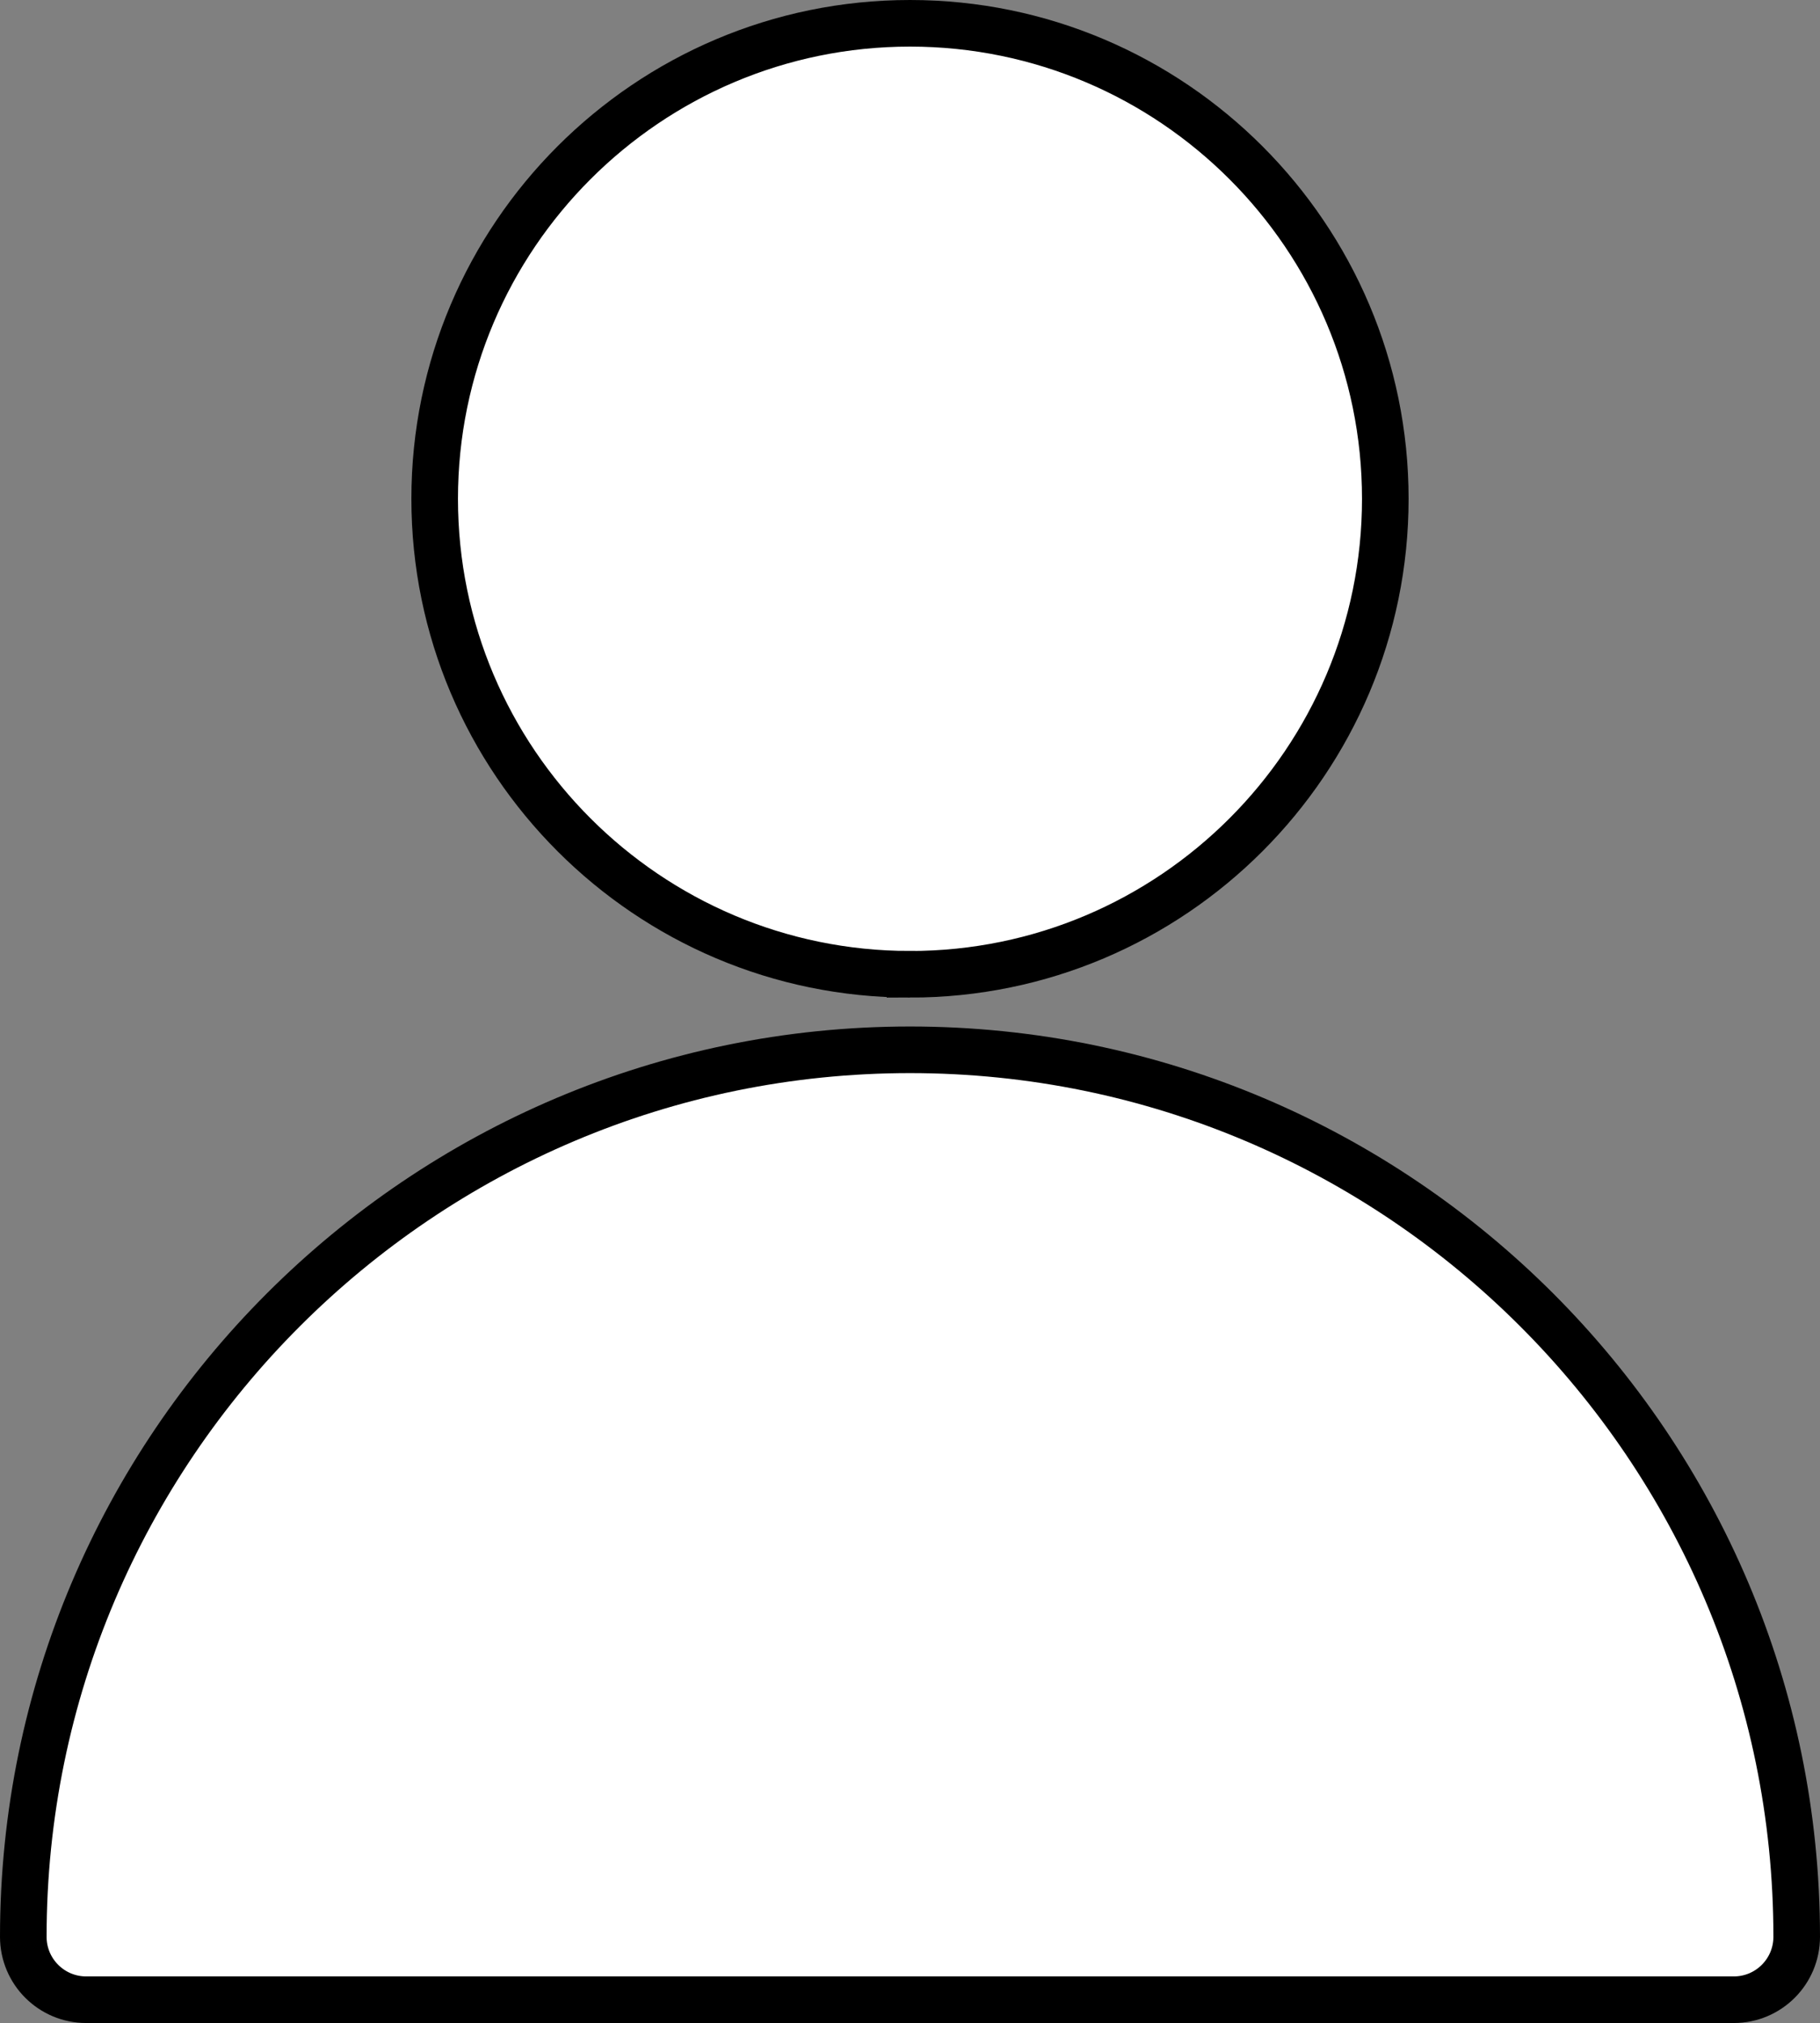
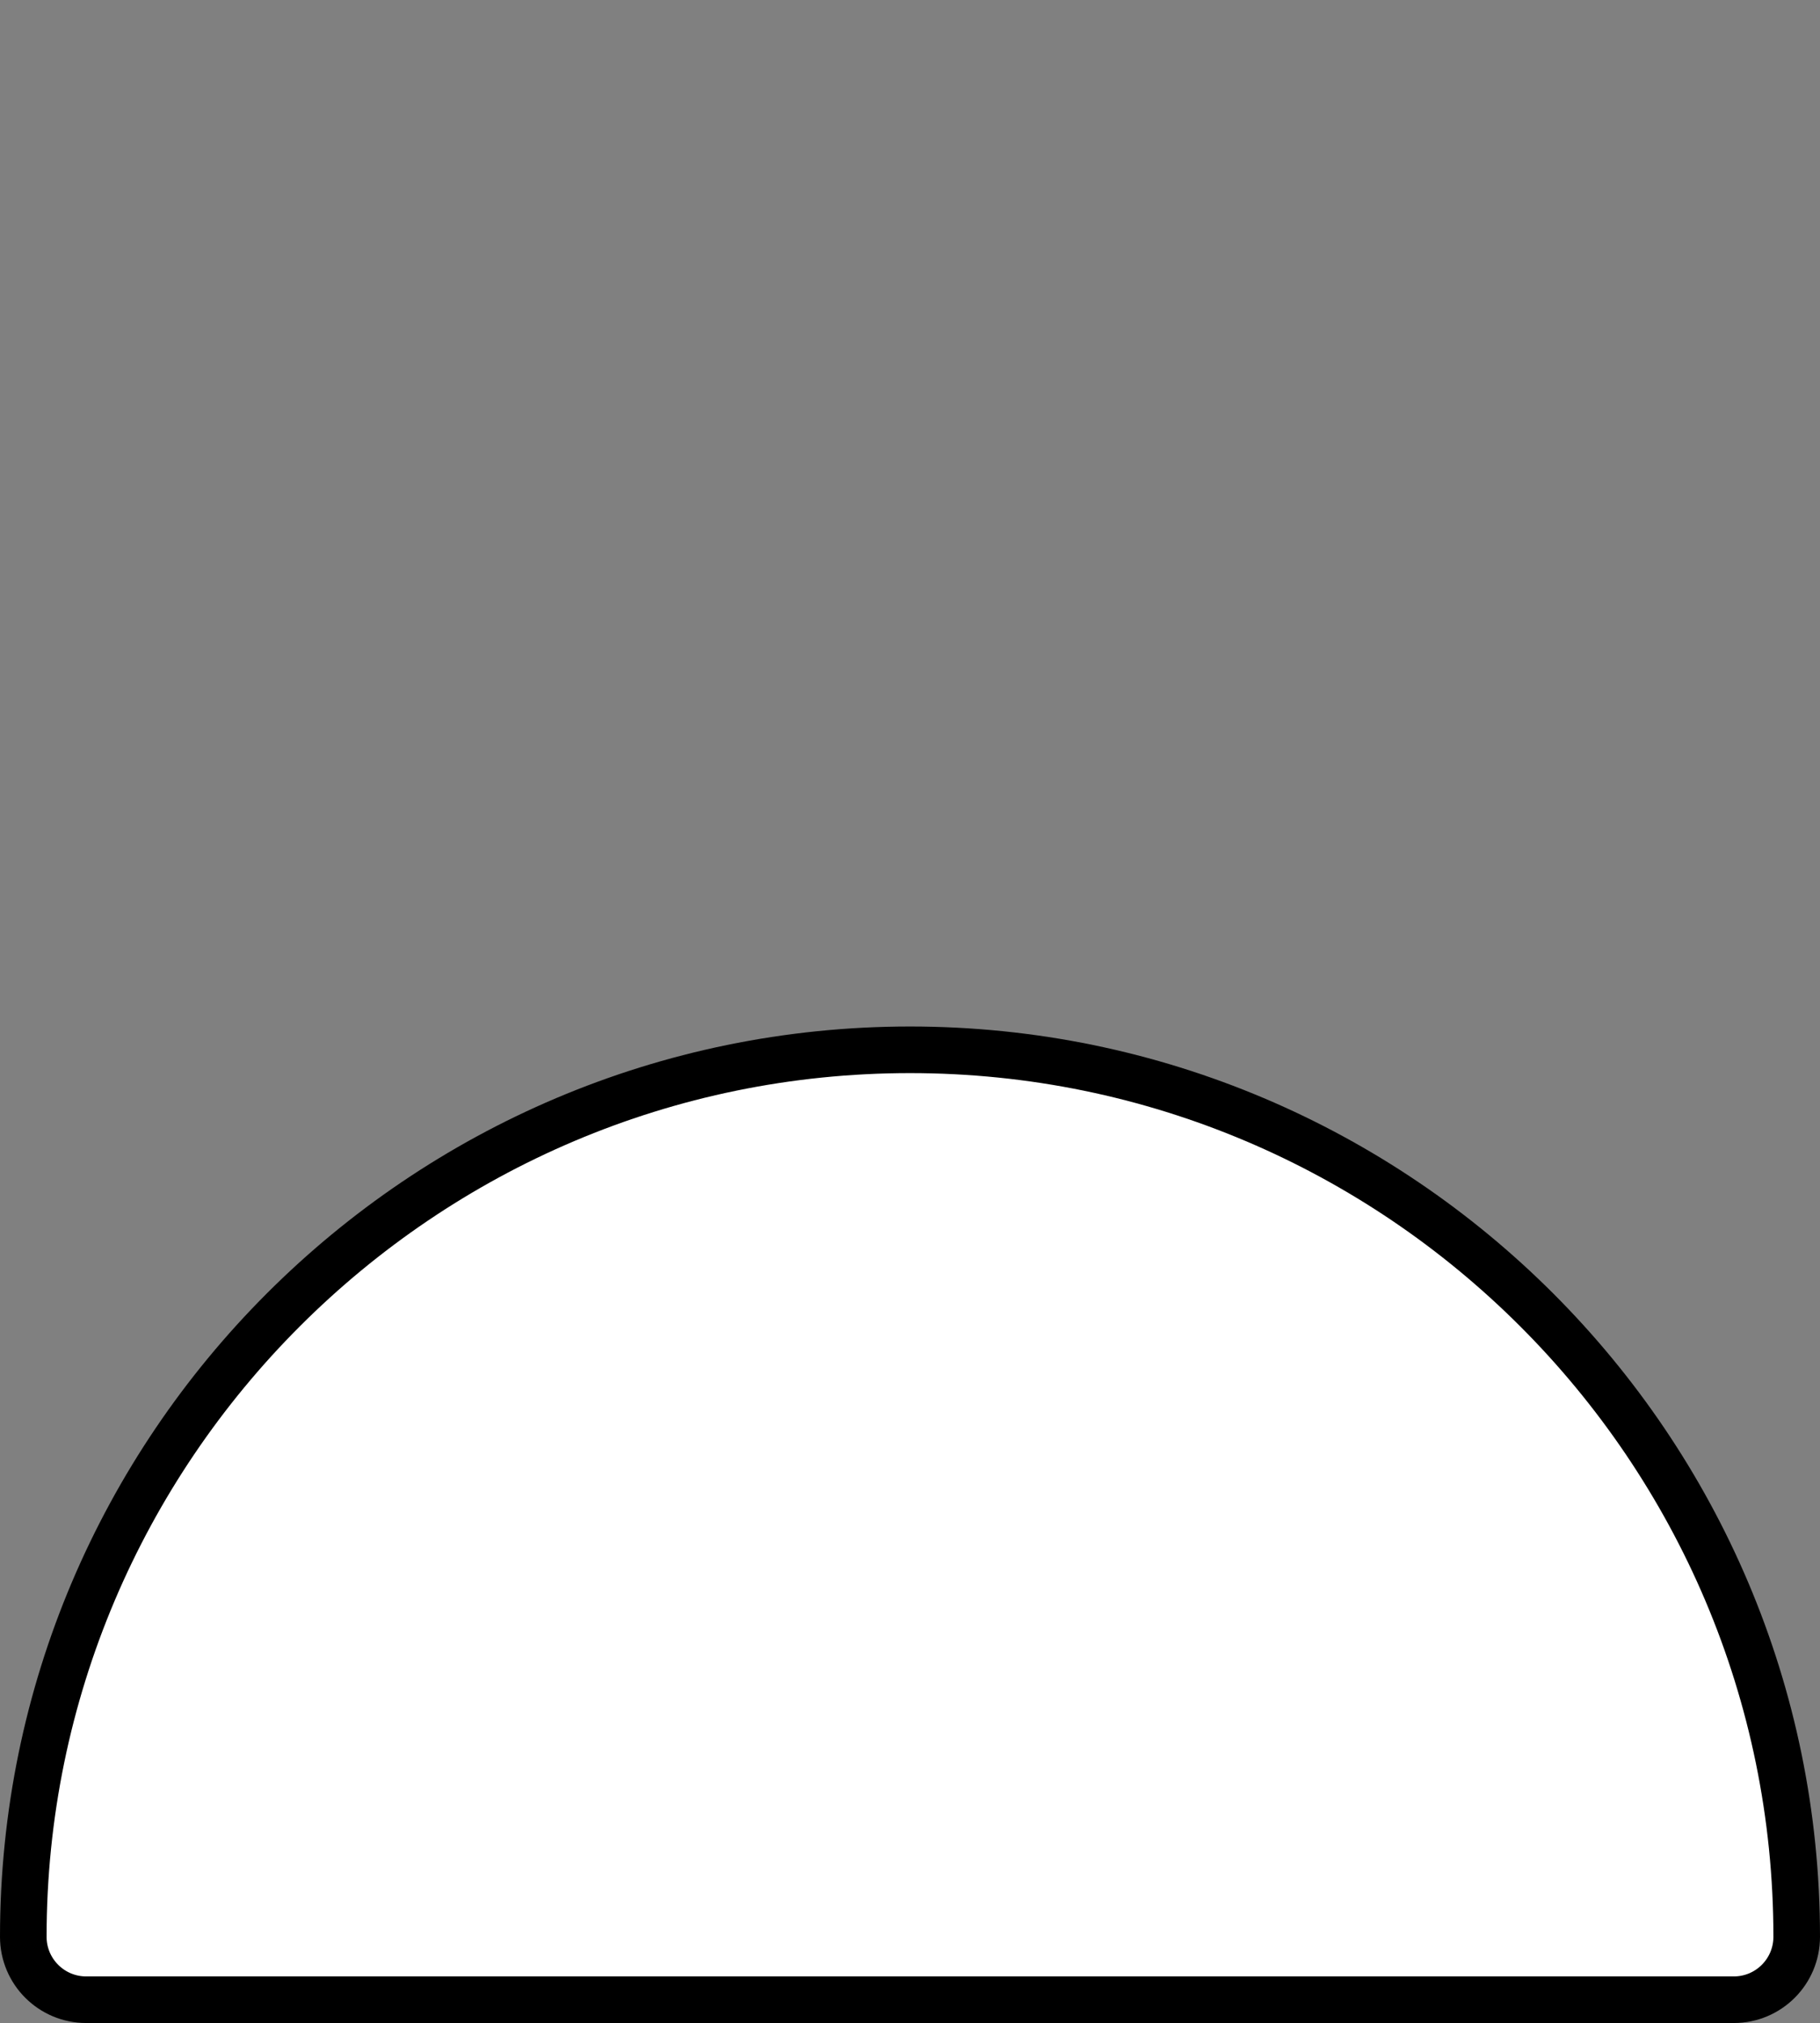
<svg xmlns="http://www.w3.org/2000/svg" id="Capa_2" data-name="Capa 2" viewBox="0 0 781.22 868.1">
  <rect x="0" y="0" width="781.22" height="868.1" fill="#808080" stroke="none" />
  <defs>
    <style>
      .cls-1 {
        fill: #fff;
        stroke: #000;
        stroke-miterlimit: 10;
        stroke-width: 20px;
      }
    </style>
  </defs>
  <g id="Capa_1-2" data-name="Capa 1">
    <g>
-       <path class="cls-1" d="m390.62,418.07c-112.51,0-204.04-91.53-204.04-204.04S278.11,10,390.62,10s204.01,91.53,204.01,204.04-91.52,204.04-204.01,204.04Z" />
      <path class="cls-1" d="m744.22,858.1H37c-14.92,0-27-12.09-27-27,0-209.88,170.76-380.62,380.62-380.62s380.6,170.75,380.6,380.62c0,14.91-12.08,27-27,27Z" />
    </g>
  </g>
</svg>